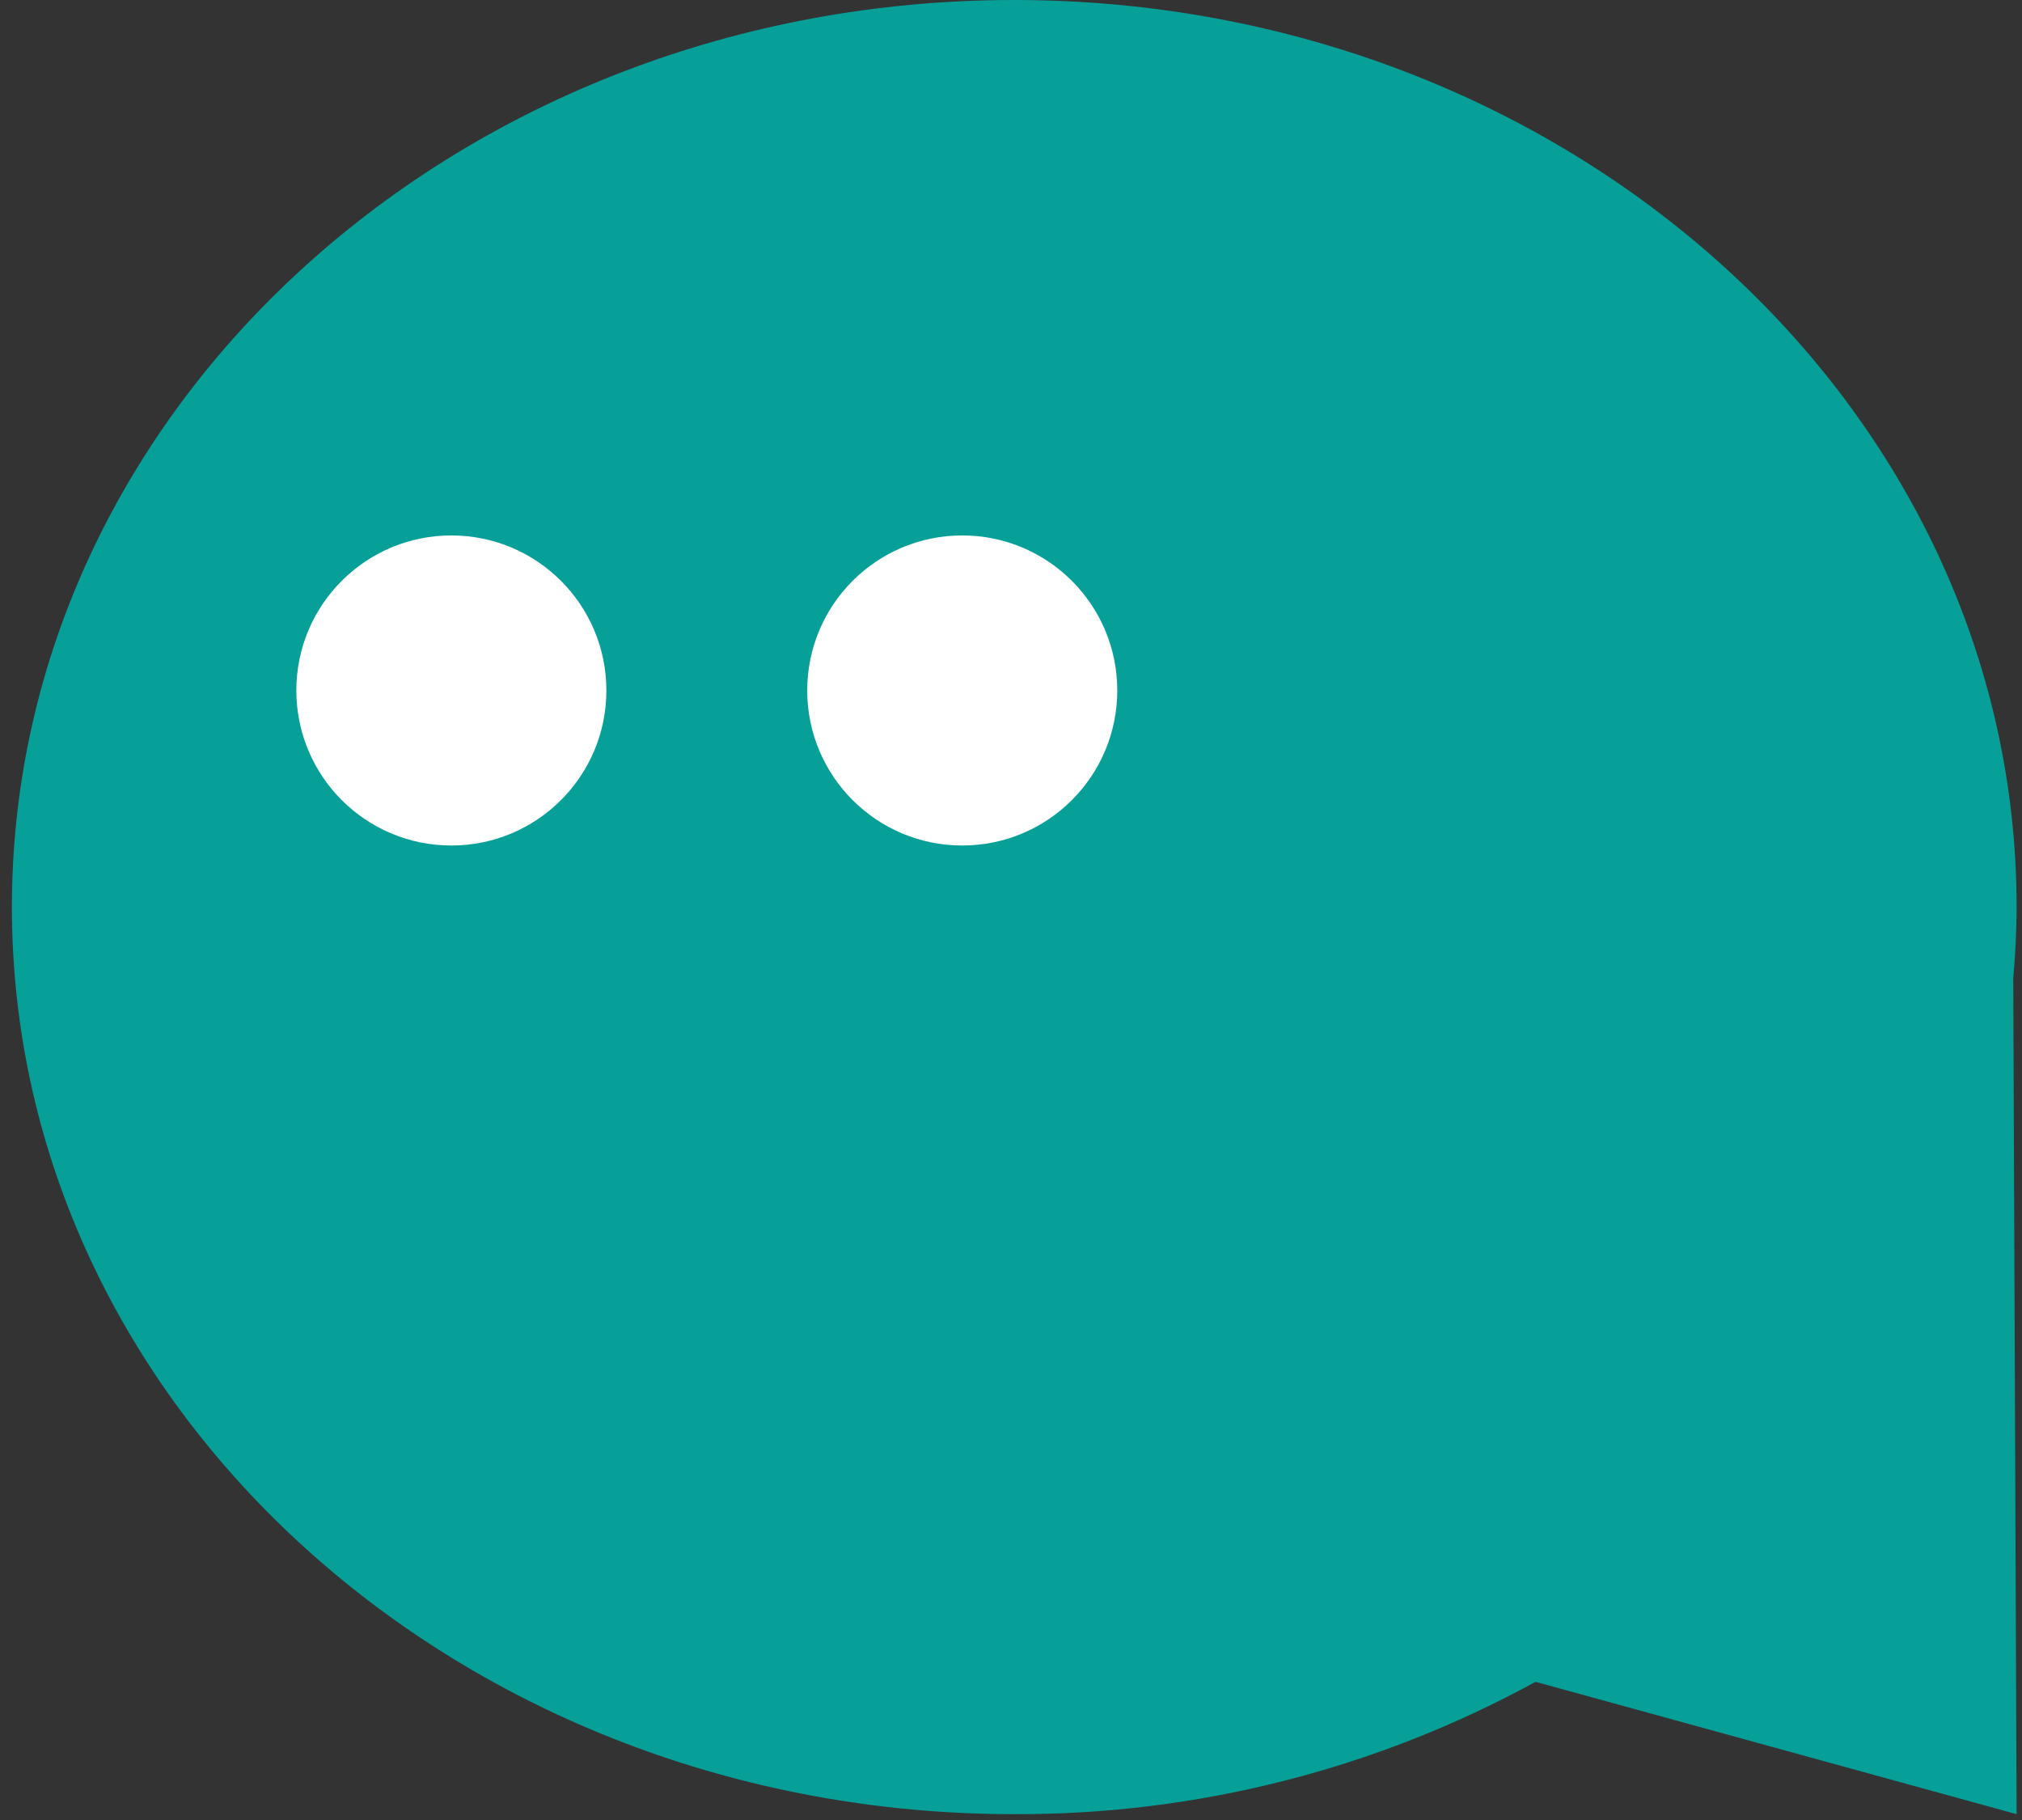
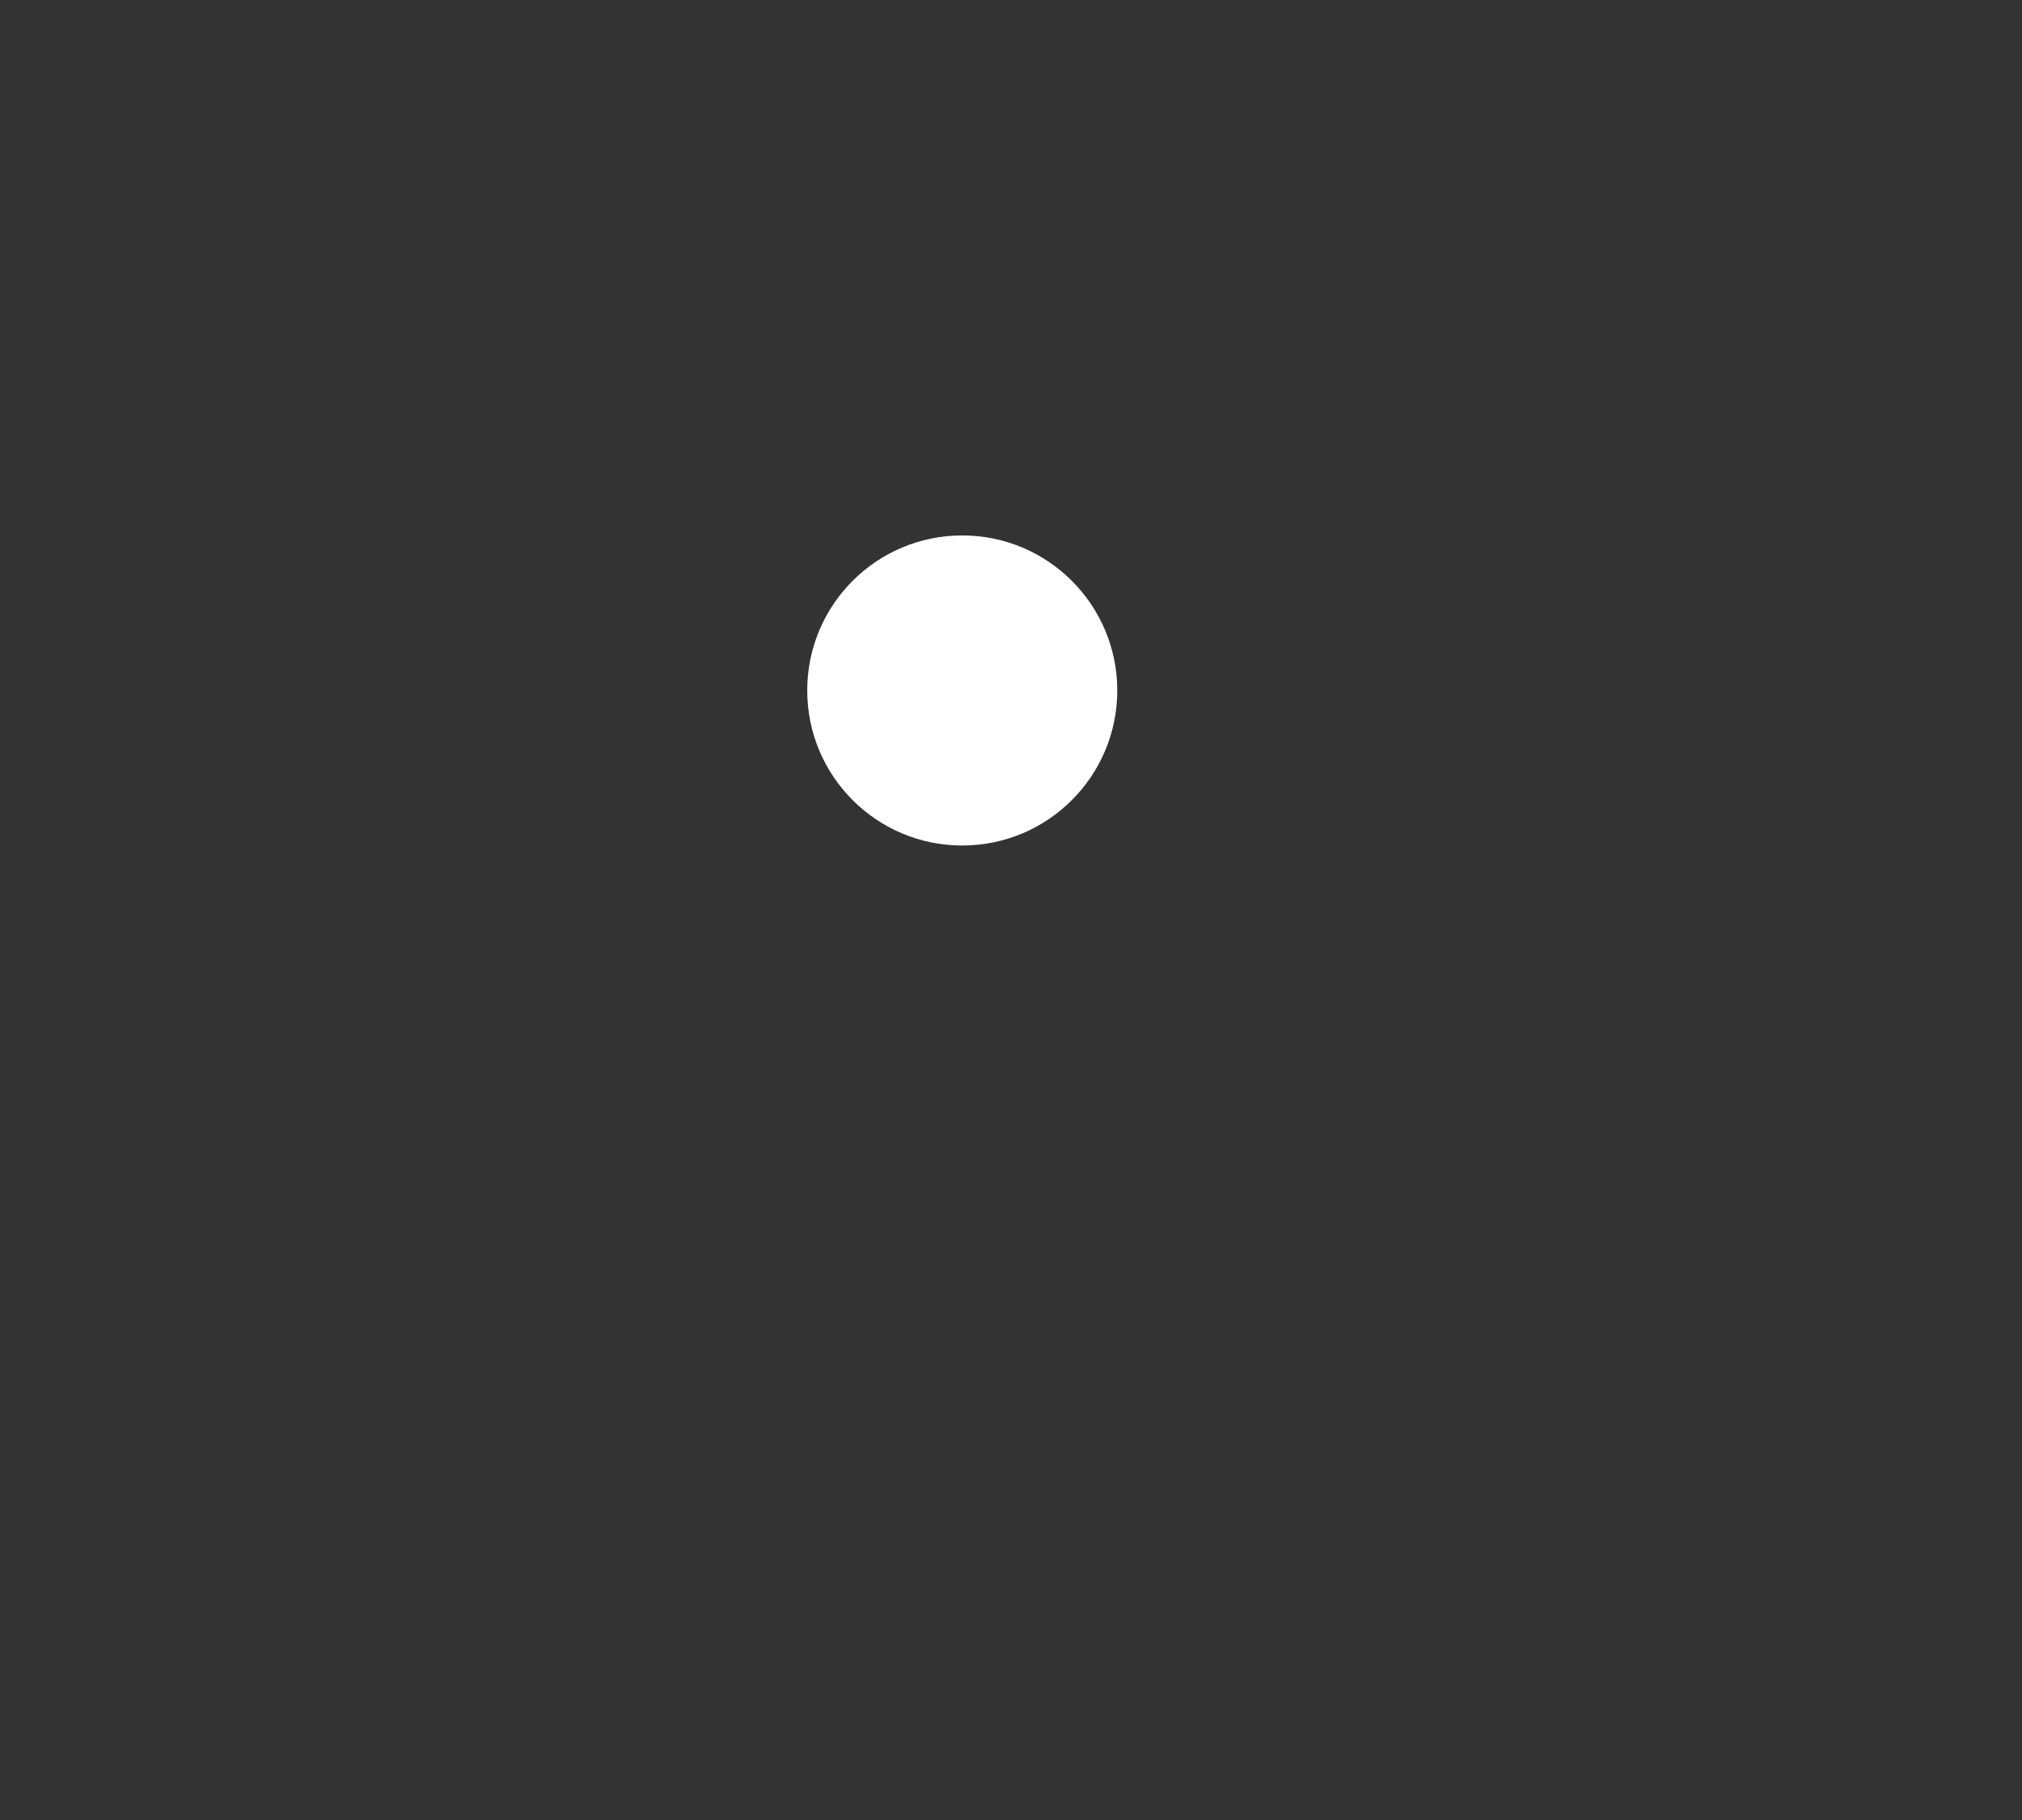
<svg xmlns="http://www.w3.org/2000/svg" width="90" height="81" viewBox="0 0 90 81" fill="none">
  <rect x="0" y="0" width="90" height="81" fill="#333333" stroke="none" />
-   <path d="M89.61 43.54C89.7 42.54 89.76 41.44 89.76 40.37C89.76 18.07 69.76 0 45.14 0C20.52 0 0.53 18.07 0.53 40.37C0.53 62.67 20.53 80.74 45.14 80.74C53.25 80.769 61.235 78.743 68.35 74.85L89.76 80.74L89.61 43.54Z" fill="#06A099" />
-   <path d="M20.09 37.63C23.901 37.63 26.99 34.541 26.99 30.73C26.99 26.919 23.901 23.83 20.09 23.83C16.279 23.83 13.19 26.919 13.19 30.73C13.19 34.541 16.279 37.63 20.09 37.63Z" fill="white" />
  <path d="M42.83 37.63C46.641 37.63 49.73 34.541 49.73 30.73C49.73 26.919 46.641 23.83 42.83 23.83C39.019 23.83 35.93 26.919 35.93 30.73C35.93 34.541 39.019 37.63 42.83 37.63Z" fill="white" />
</svg>